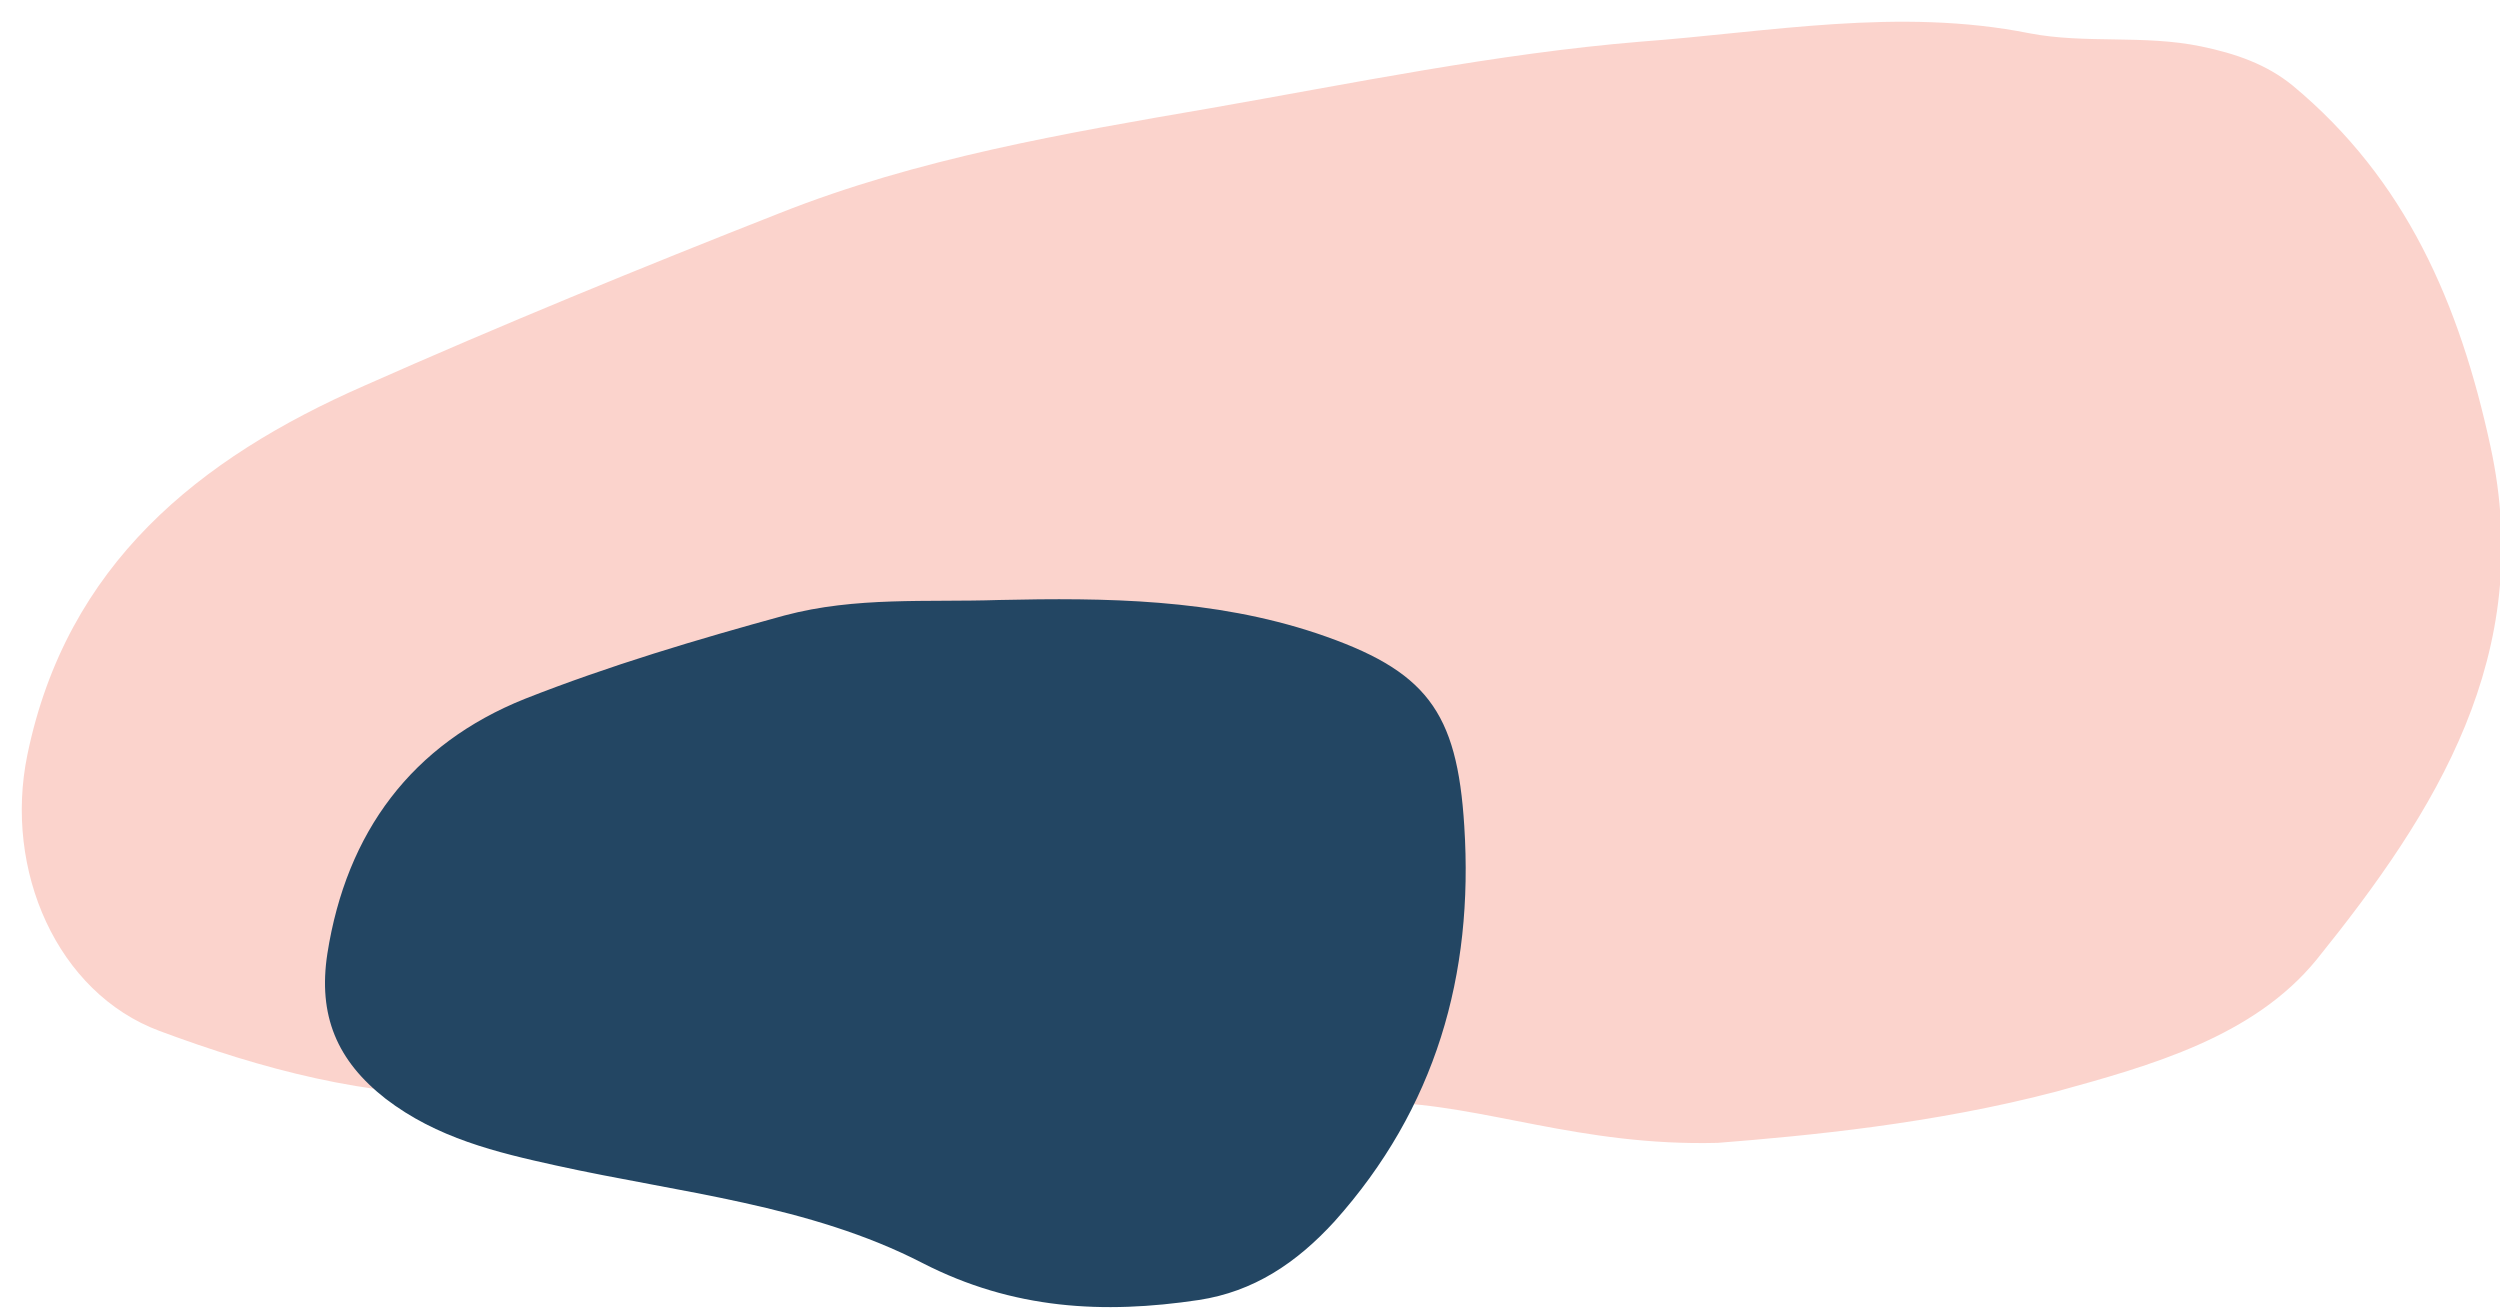
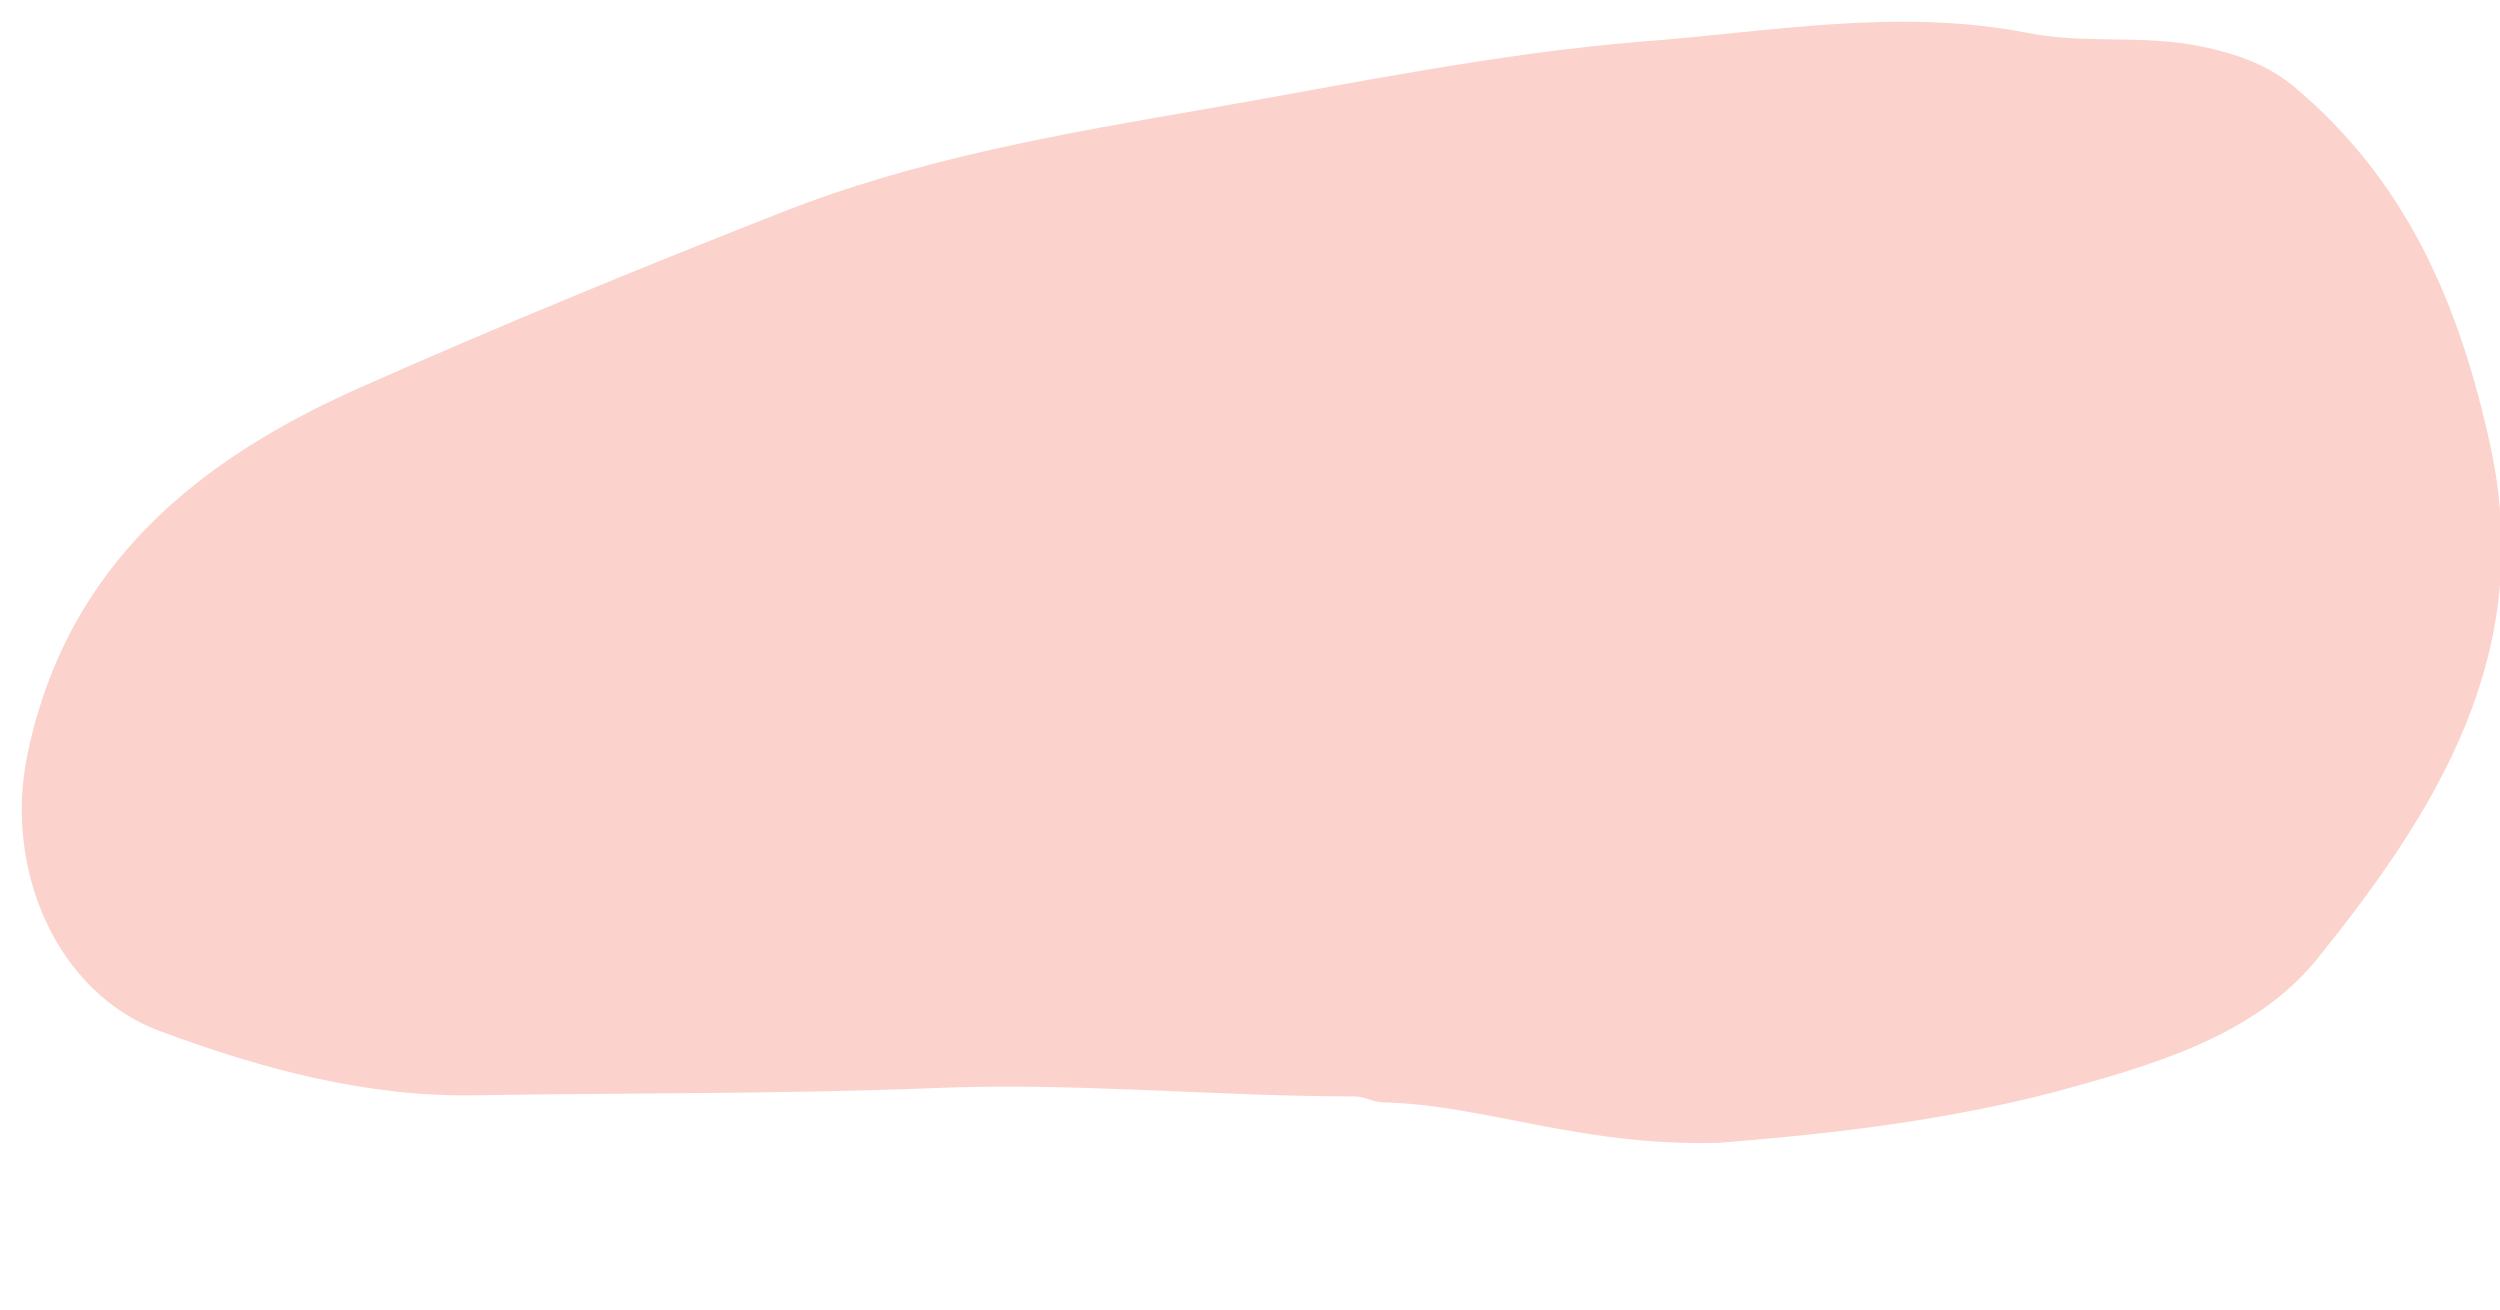
<svg xmlns="http://www.w3.org/2000/svg" version="1.1" id="Calque_1" x="0px" y="0px" viewBox="0 0 210 110" style="enable-background:new 0 0 210 110;" xml:space="preserve">
  <style type="text/css">
	.st0{fill:#FBD3CC;}
	.st1{fill:#234663;}
</style>
  <g>
    <path class="st0" d="M144.3,96c-11.6,0.3-19.6-3.2-28.1-3.4c-0.8,0-1.6-0.5-2.4-0.5c-11.8,0-23.6-1.2-35.3-0.7   c-12.8,0.5-25.6,0.4-38.4,0.6c-9.2,0.2-18.1-2.2-26.7-5.4C4.8,83.4,0.3,73.1,2.3,63.4c3.3-16,14.4-24.9,28.3-31   c11.5-5.1,23.2-9.9,34.9-14.5c11.6-4.6,23.9-6.7,36.1-8.8c12-2.1,24.1-4.6,36.2-5.6c10.8-0.8,21.7-2.9,32.7-0.7   c4.7,0.9,9.6,0.1,14.4,1.1c2.9,0.6,5.5,1.5,7.7,3.3c9.5,7.9,14,18.3,16.6,30.3c3.8,17.5-4.6,30.7-14.6,43.1   c-5.3,6.5-13.9,8.9-21.9,11.1C162.4,94.4,151.9,95.4,144.3,96z" />
  </g>
  <g>
-     <path class="st1" d="M83.9,50.4c9-0.2,18-0.1,26.7,2.8c9.2,3.1,11.8,6.5,12.4,16.2c0.8,12.5-2.4,23.7-10.9,33.2   c-3.2,3.5-6.8,5.9-11.4,6.6c-8,1.2-15.6,0.8-23.2-3.1c-9.5-4.9-20.4-5.9-30.8-8.2c-5-1.1-10-2.3-14.3-5.6c-4.1-3.2-5.7-7-4.9-12.2   c1.6-10.2,7.1-17.6,16.6-21.4c7.1-2.8,14.5-5,21.8-7C71.9,50.1,77.9,50.6,83.9,50.4z" />
-   </g>
+     </g>
</svg>